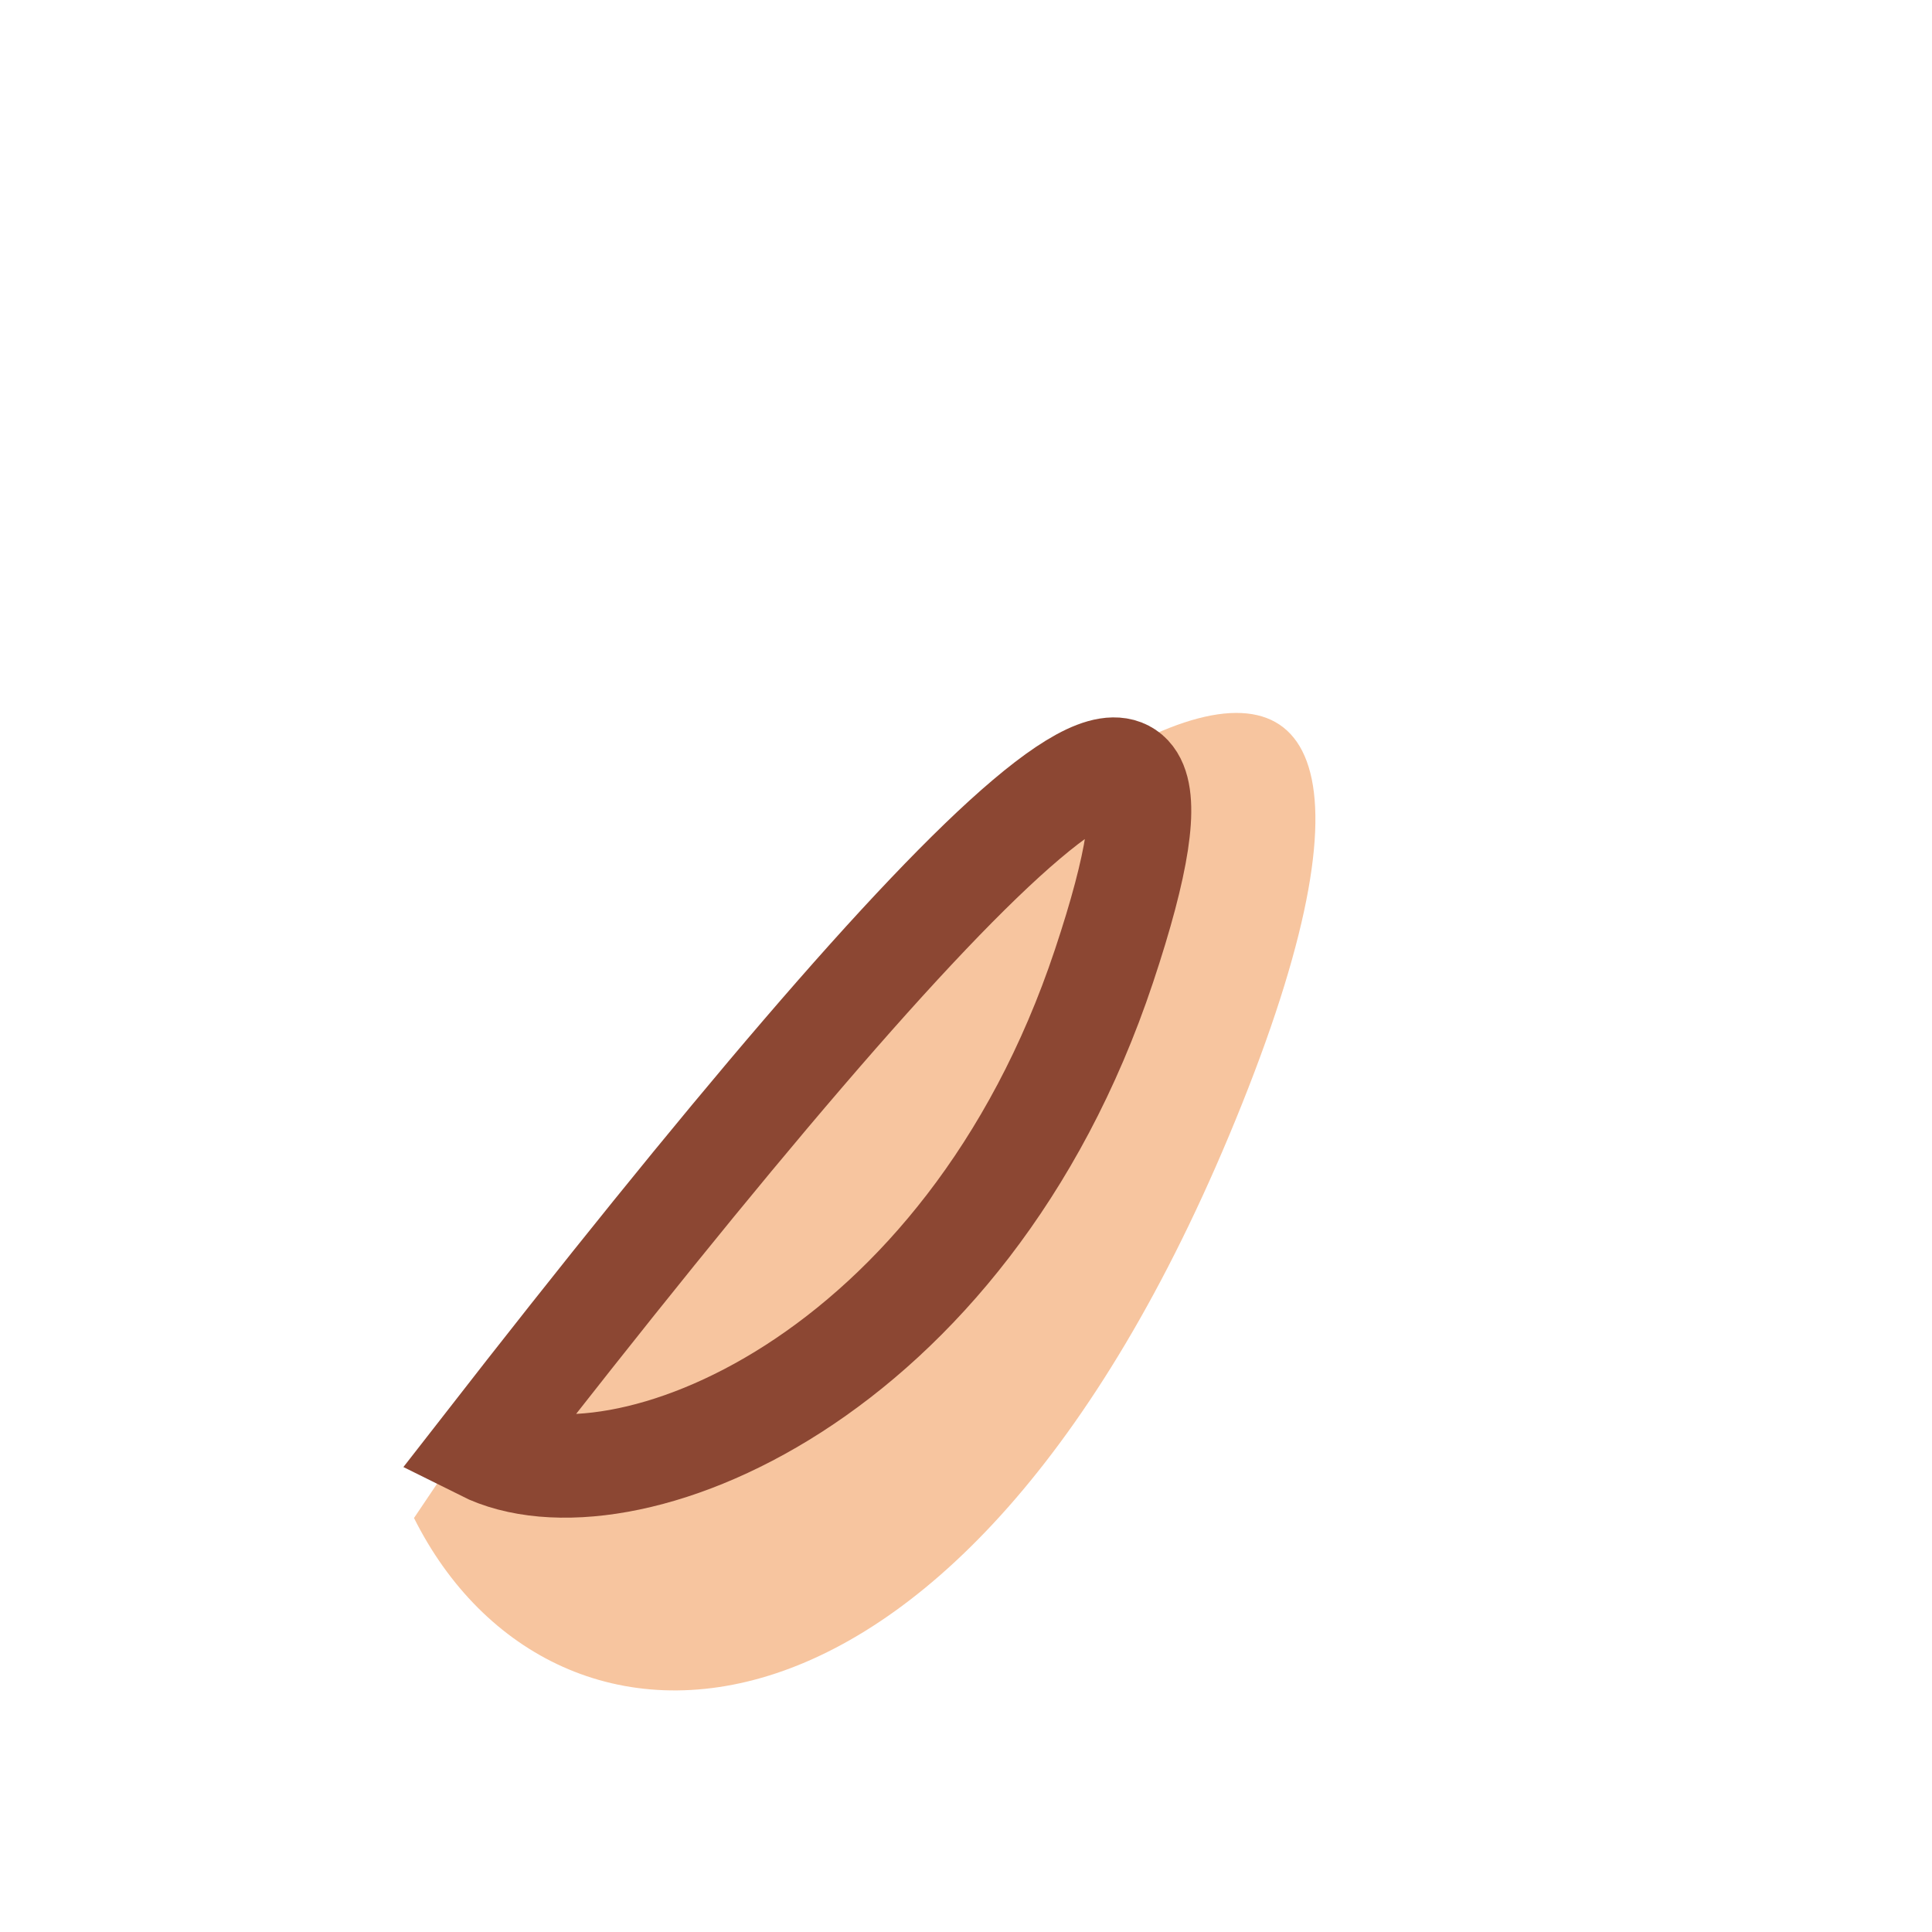
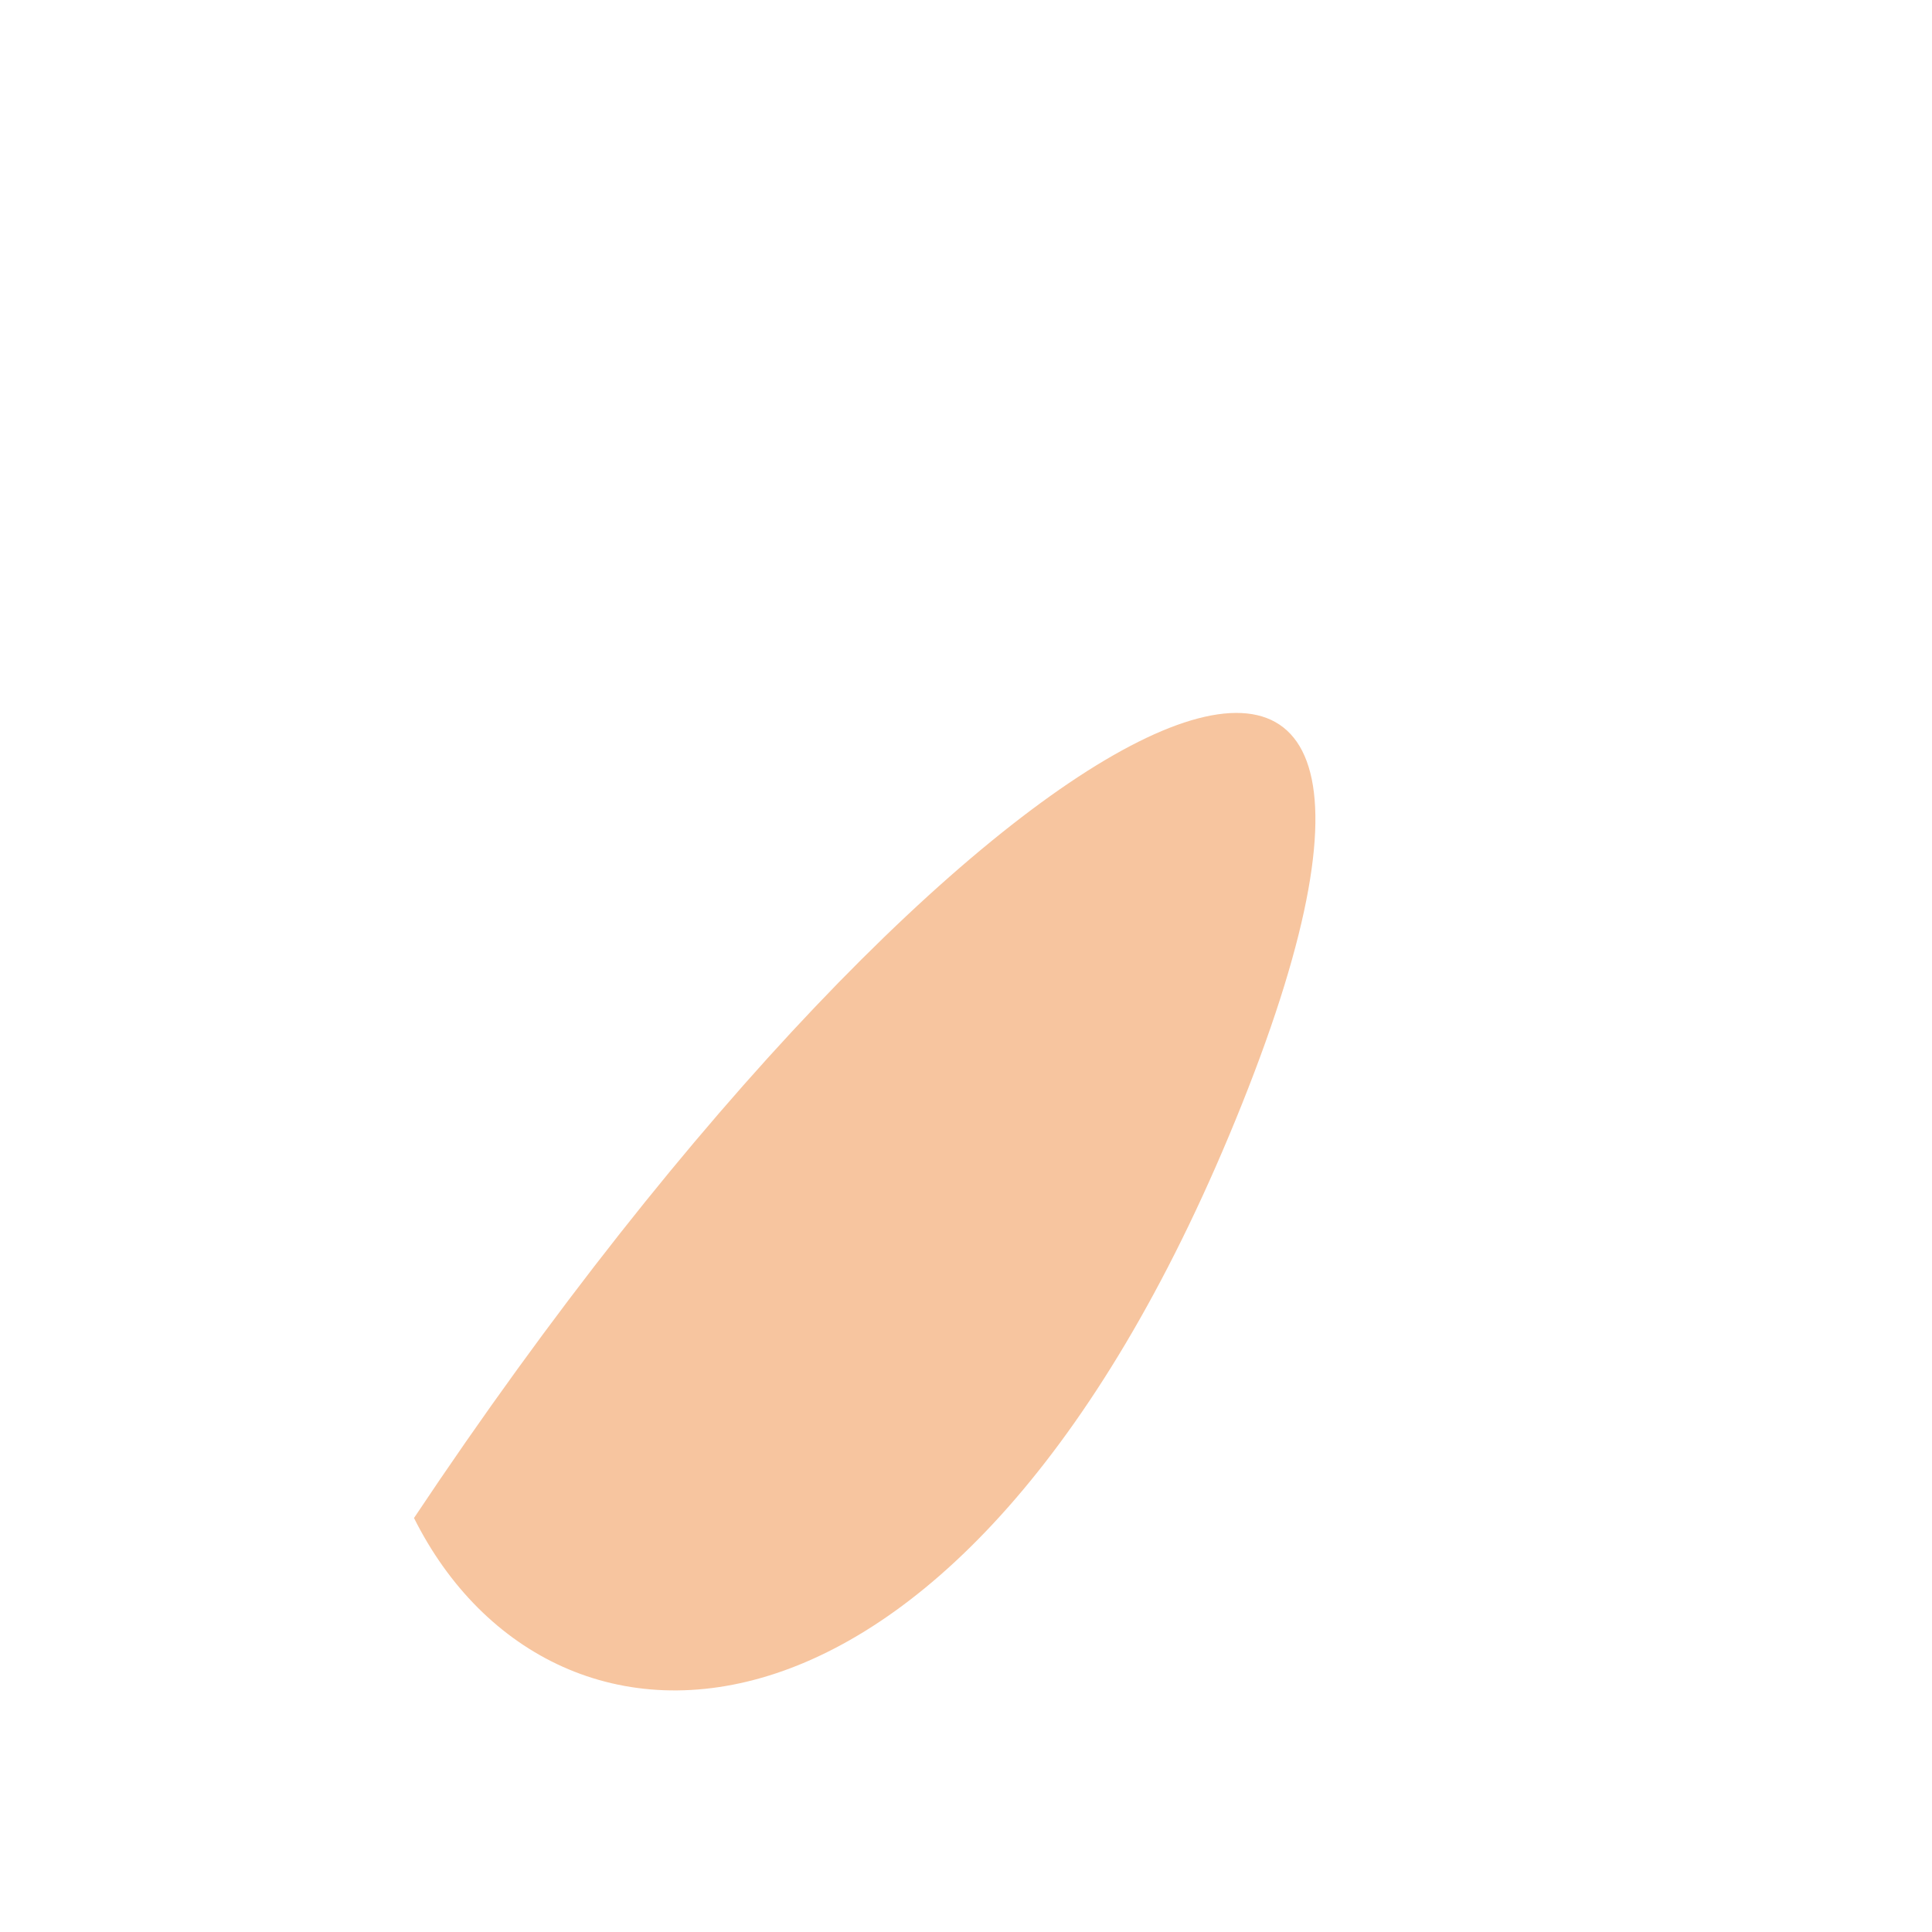
<svg xmlns="http://www.w3.org/2000/svg" width="28" height="28" viewBox="0 0 28 28">
  <path d="M6 22c8-12 16-16 12-6s-10 10-12 6z" fill="#F7C59F" />
-   <path d="M7 21c7-9 11-13 9-7-2 6-7 8-9 7z" fill="none" stroke="#8C4733" stroke-width="1.5" />
</svg>